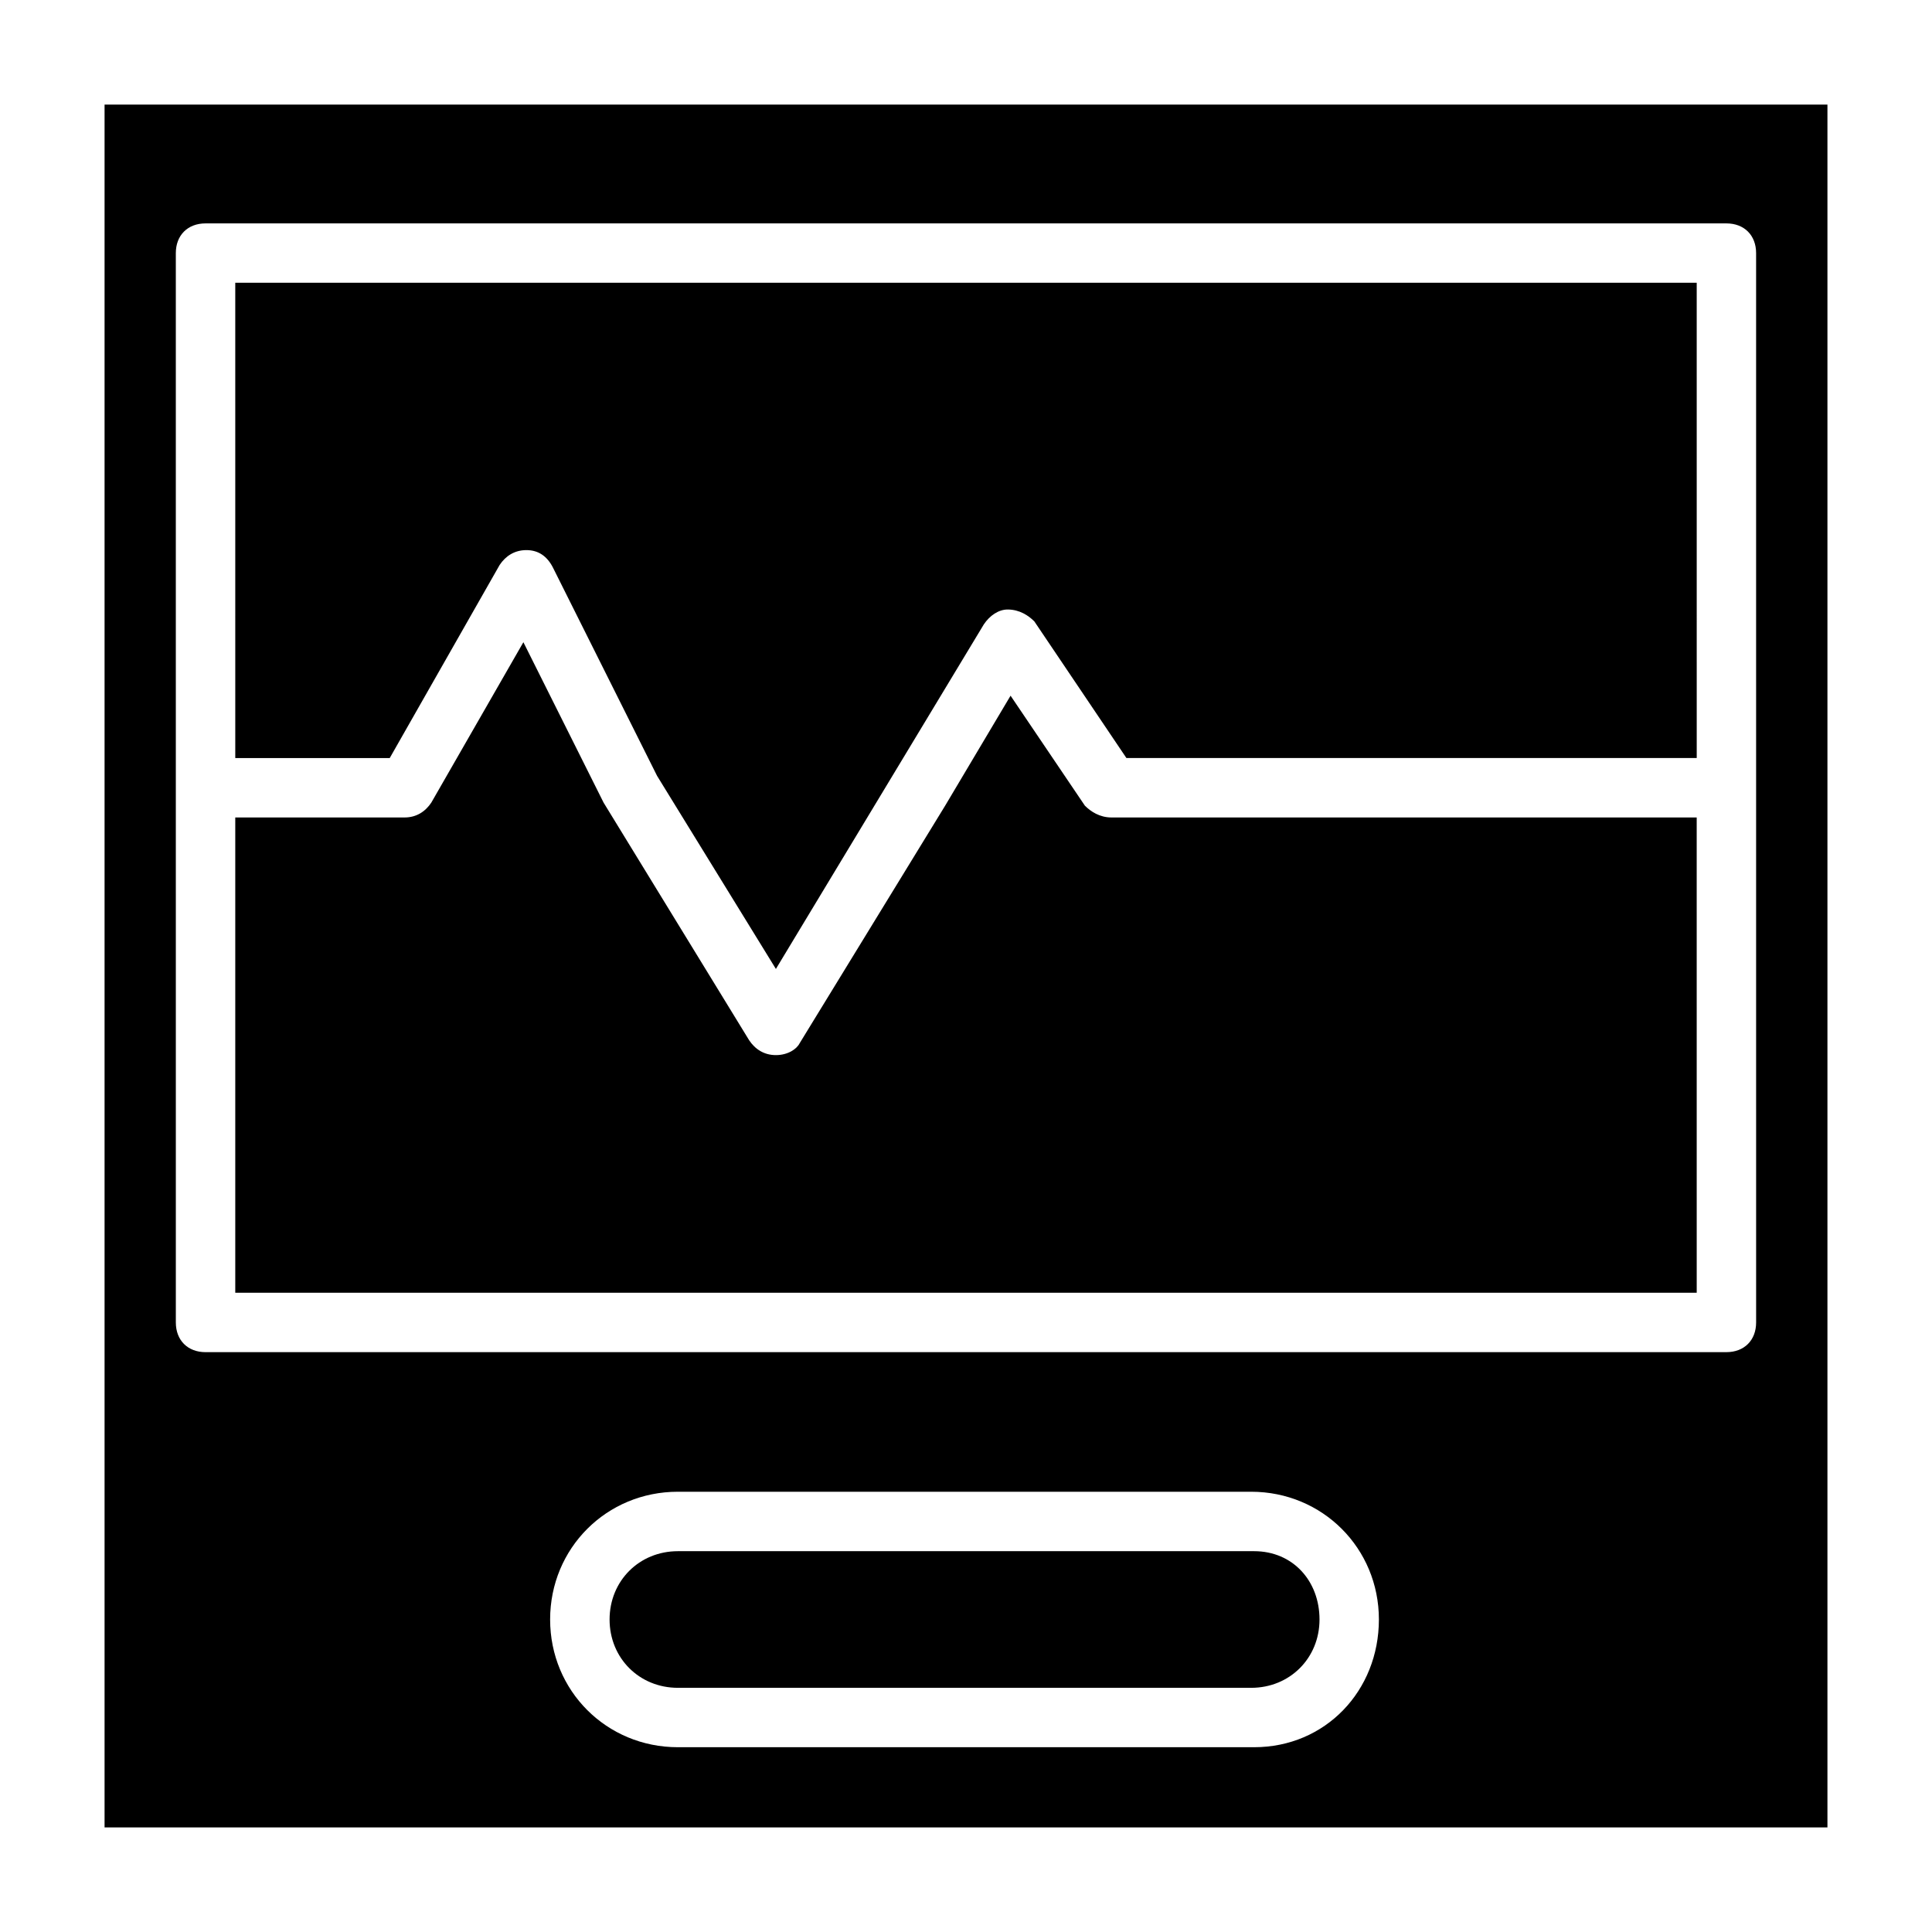
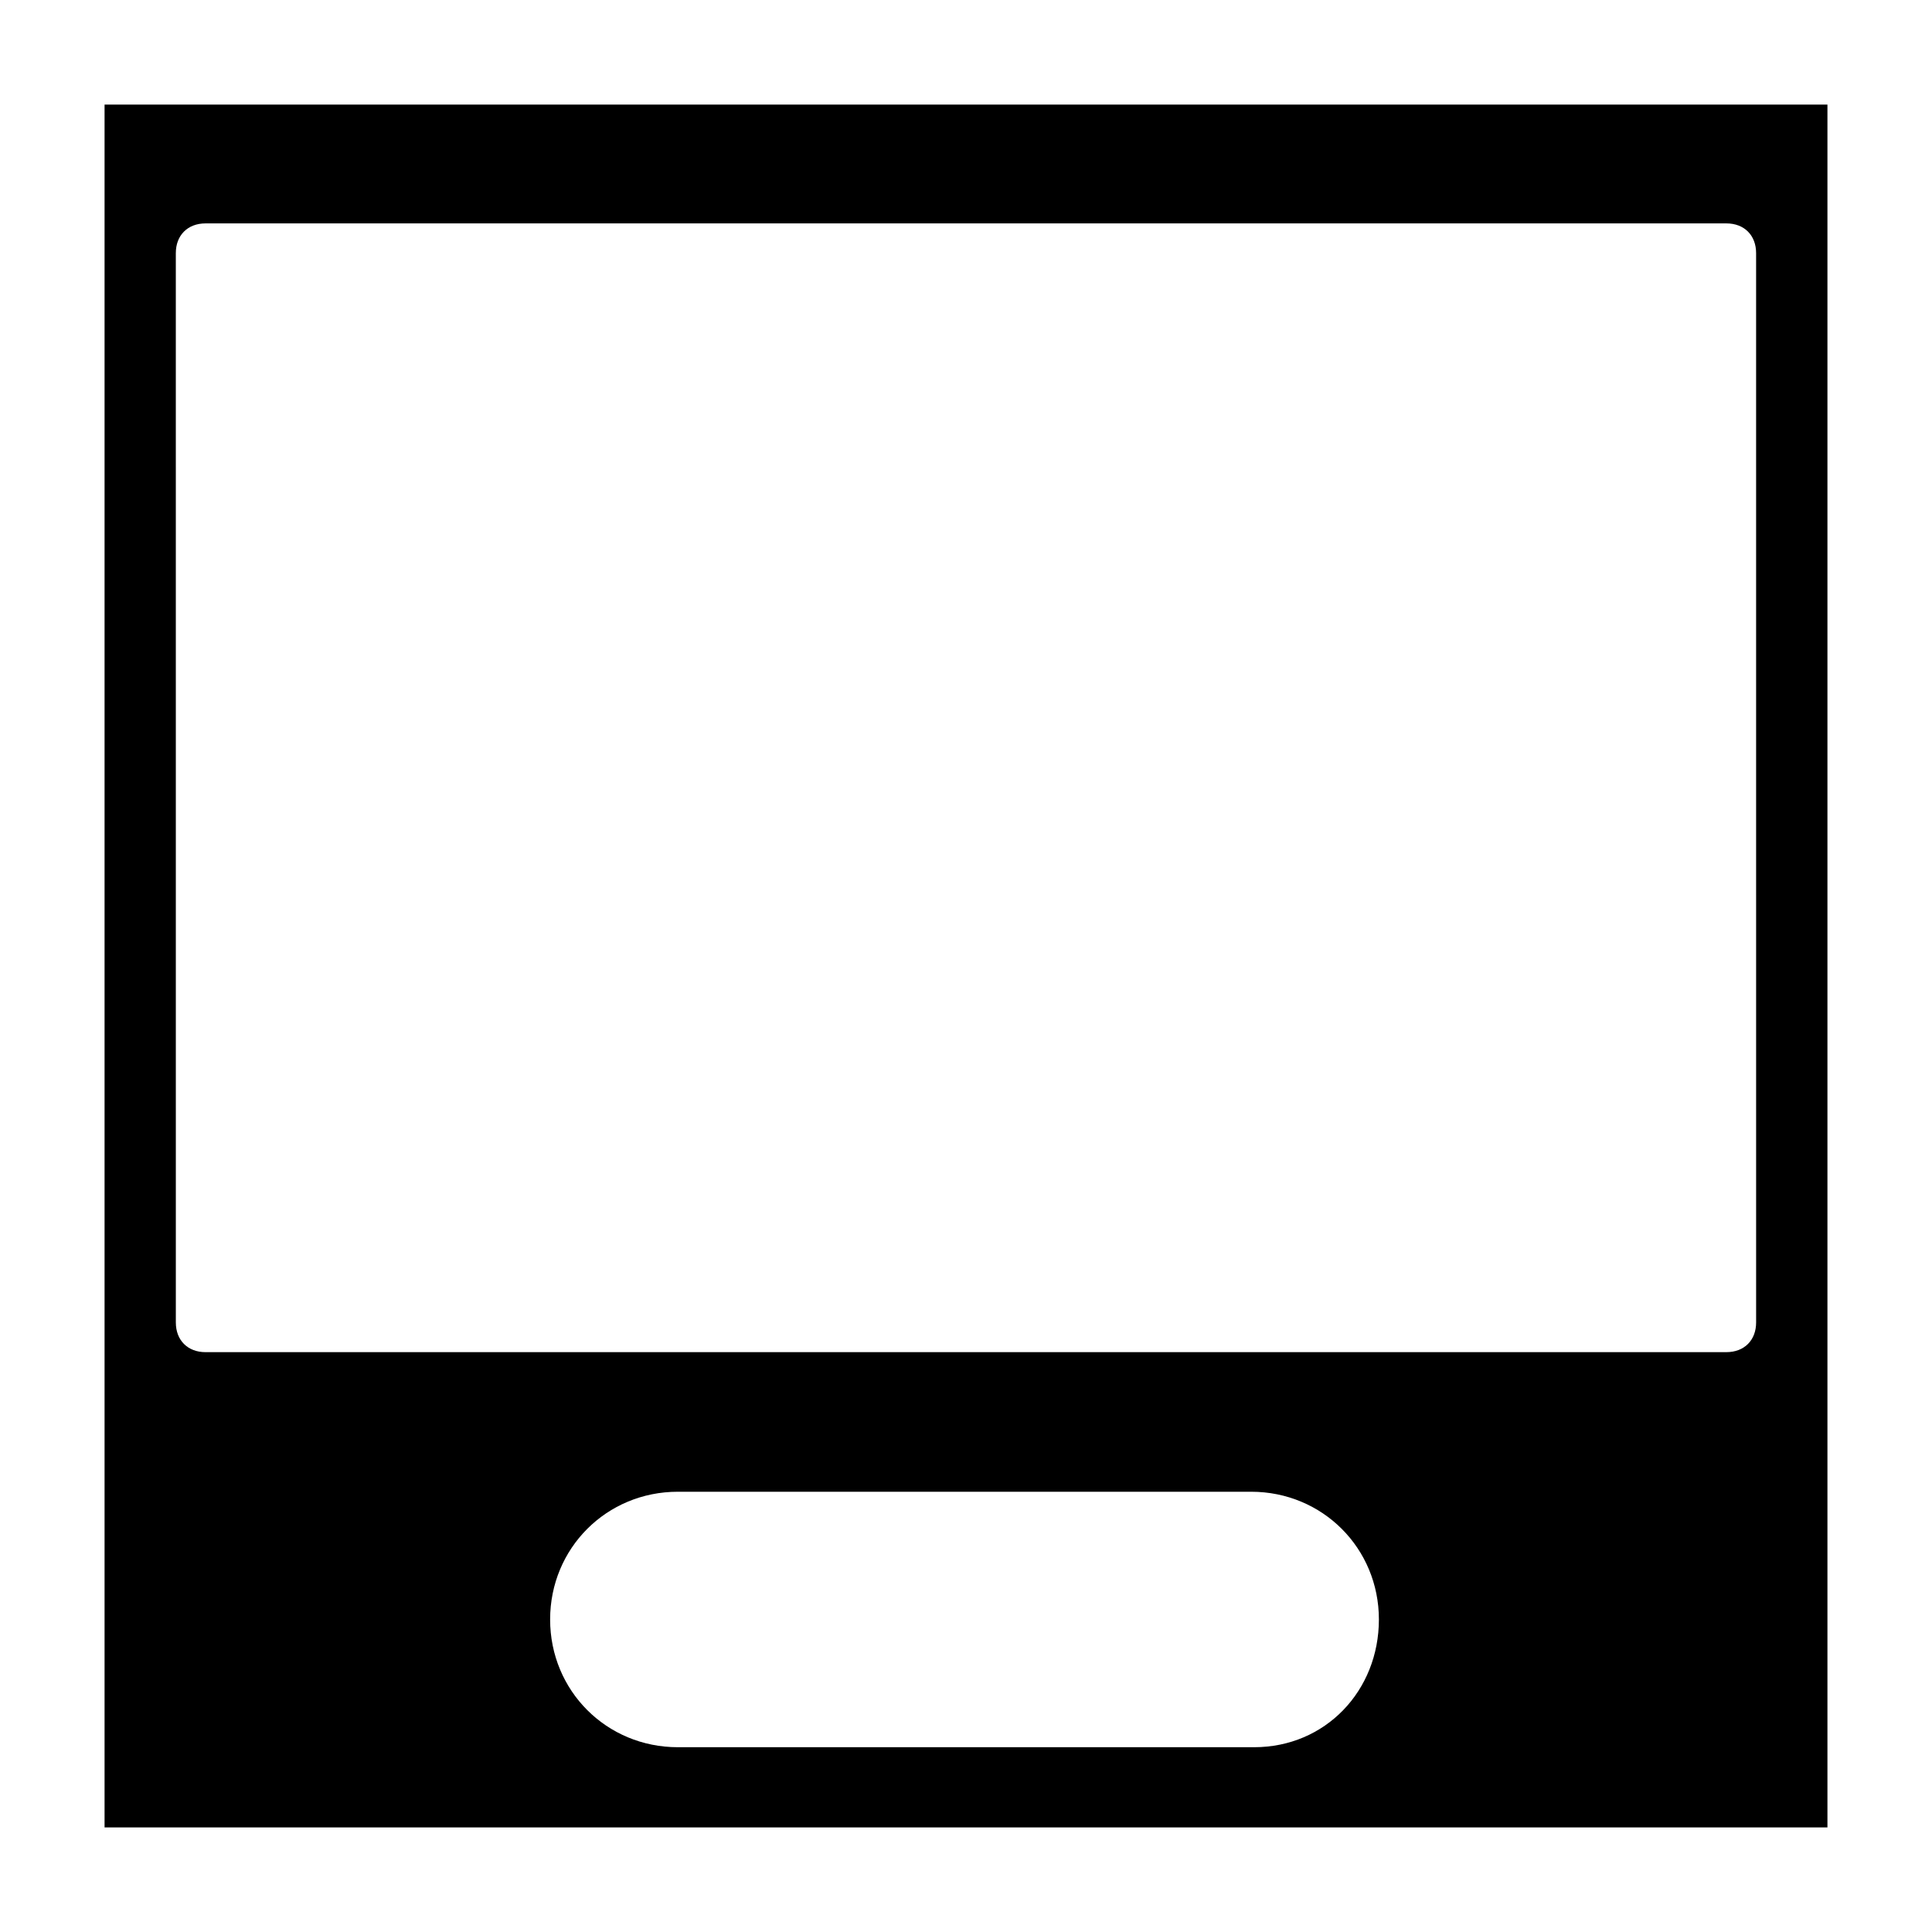
<svg xmlns="http://www.w3.org/2000/svg" fill="#000000" width="800px" height="800px" version="1.1" viewBox="144 144 512 512">
  <g>
-     <path d="m431.49 357.49-19.68-29.125-17.32 29.125-38.574 62.977c-0.785 1.574-3.148 3.148-6.297 3.148-3.148 0-5.512-1.574-7.086-3.938l-38.574-62.977-21.254-42.508-24.402 42.508c-1.574 2.363-3.938 3.938-7.086 3.938h-44.867v125.95h387.3l-0.004-125.95h-155.08c-3.148 0-5.508-1.574-7.082-3.148z" />
-     <path d="m476.36 555.08h-152.71c-10.234 0-18.105 7.871-18.105 18.105s7.871 18.105 18.105 18.105h151.93c10.234 0 18.105-7.871 18.105-18.105s-7.086-18.105-17.32-18.105z" />
    <path d="m171.71 171.71v456.58h456.58v-456.58zm304.64 435.32h-152.71c-18.895 0-33.852-14.957-33.852-33.852 0-18.895 14.957-33.852 33.852-33.852h151.93c18.895 0 33.852 14.957 33.852 33.852-0.004 18.895-14.172 33.852-33.066 33.852zm133.04-112.57c0 4.723-3.148 7.871-7.871 7.871l-403.05 0.004c-4.723 0-7.871-3.148-7.871-7.871l-0.004-283.39c0-4.723 3.148-7.871 7.871-7.871h403.05c4.723 0 7.871 3.148 7.871 7.871z" />
-     <path d="m206.35 344.89h40.934l29.125-51.168c1.574-2.363 3.938-3.938 7.086-3.938 3.148 0 5.512 1.574 7.086 4.723l27.551 55.105 31.488 51.168 55.105-91.316c1.574-2.363 3.938-3.938 6.297-3.938 3.148 0 5.512 1.574 7.086 3.148l24.402 36.211h151.14l-0.004-125.95h-387.3z" />
  </g>
</svg>